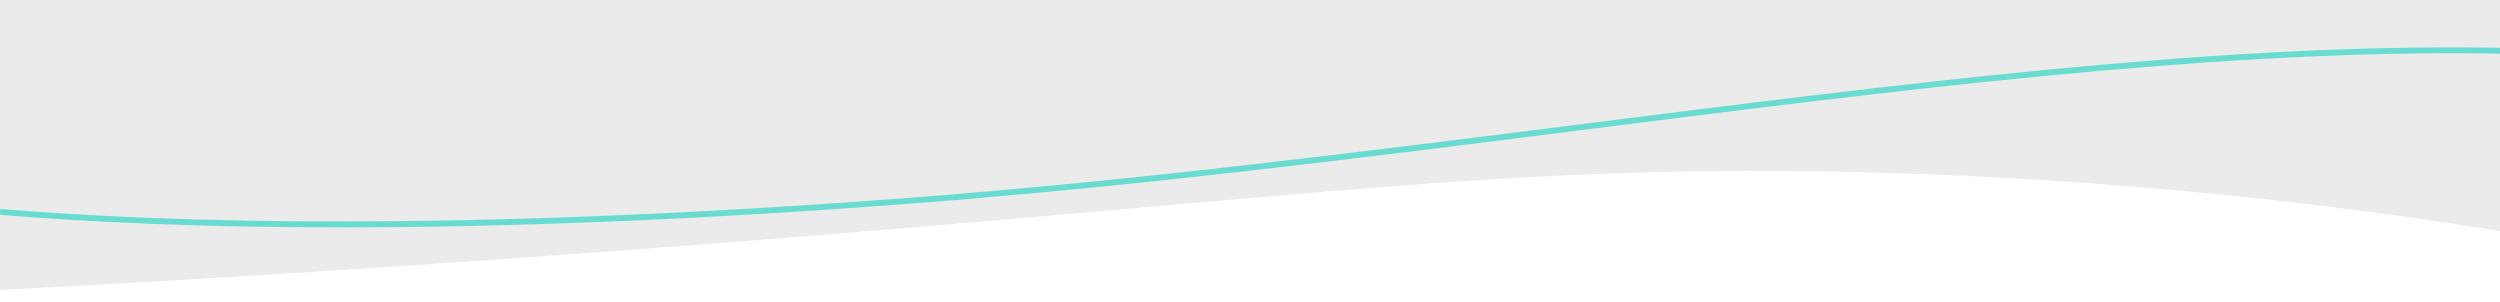
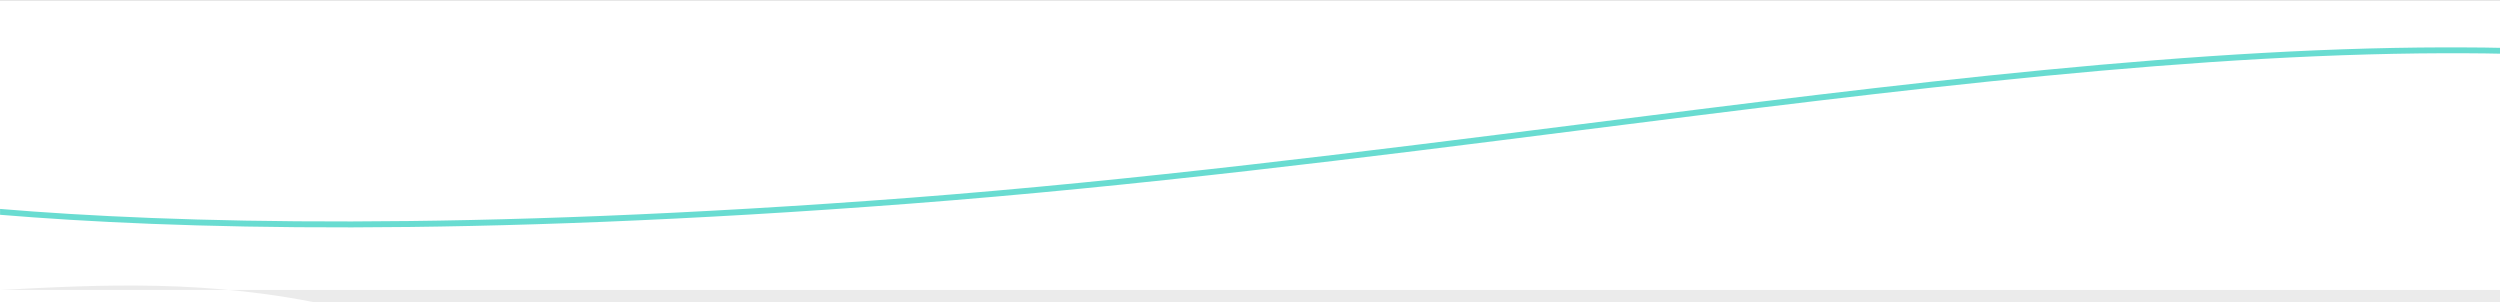
<svg xmlns="http://www.w3.org/2000/svg" version="1.1" id="Layer_1" x="0px" y="0px" viewBox="0 0 1280.3 154.7" style="enable-background:new 0 0 1280.3 154.7;" xml:space="preserve">
  <rect x="0" y="0" width="1280.3" height="154.7" fill="#808080" stroke="none" />
  <style type="text/css">
	.st0{fill:#FFFFFF;}
	.st1{fill:#EBEBEB;}
	.st2{fill:#69DCD1;}
	.st3{fill:#1F406F;}
</style>
  <rect x="0" y="0.1" class="st0" width="1280.3" height="154.7" />
  <g id="Layer_1_00000032608029825703901020000007264108895346175659_">
    <g id="Group_19993" transform="translate(288.629 -5576.803)">
-       <path class="st1" d="M-288.6,5725.3v-148.5H991.7v118.3c-135.5-21.7-250.8-28.7-340.4-30.4c-170.4-3.1-272.5,13.1-558,35.5    C-58.4,5712.2-188.4,5720.1-288.6,5725.3z" />
+       <path class="st1" d="M-288.6,5725.3H991.7v118.3c-135.5-21.7-250.8-28.7-340.4-30.4c-170.4-3.1-272.5,13.1-558,35.5    C-58.4,5712.2-188.4,5720.1-288.6,5725.3z" />
      <path class="st2" d="M177.4,5681.1c116.6-8.9,232.3-23.5,344.1-37.7c163.5-20.7,317.9-40.2,454.7-39.3c5.2,0,10.4,0.1,15.5,0.2v-3    c-5.1-0.1-10.3-0.2-15.5-0.2c-137-1-291.5,18.6-455.1,39.3c-111.8,14.1-227.4,28.8-343.9,37.7c-228.5,17.4-378.4,13-465.8,5.7v3    C-201,5694.1-51,5698.6,177.4,5681.1z" />
    </g>
-     <path class="st3" d="M526.5,80.2L526.5,80.2z" />
  </g>
</svg>